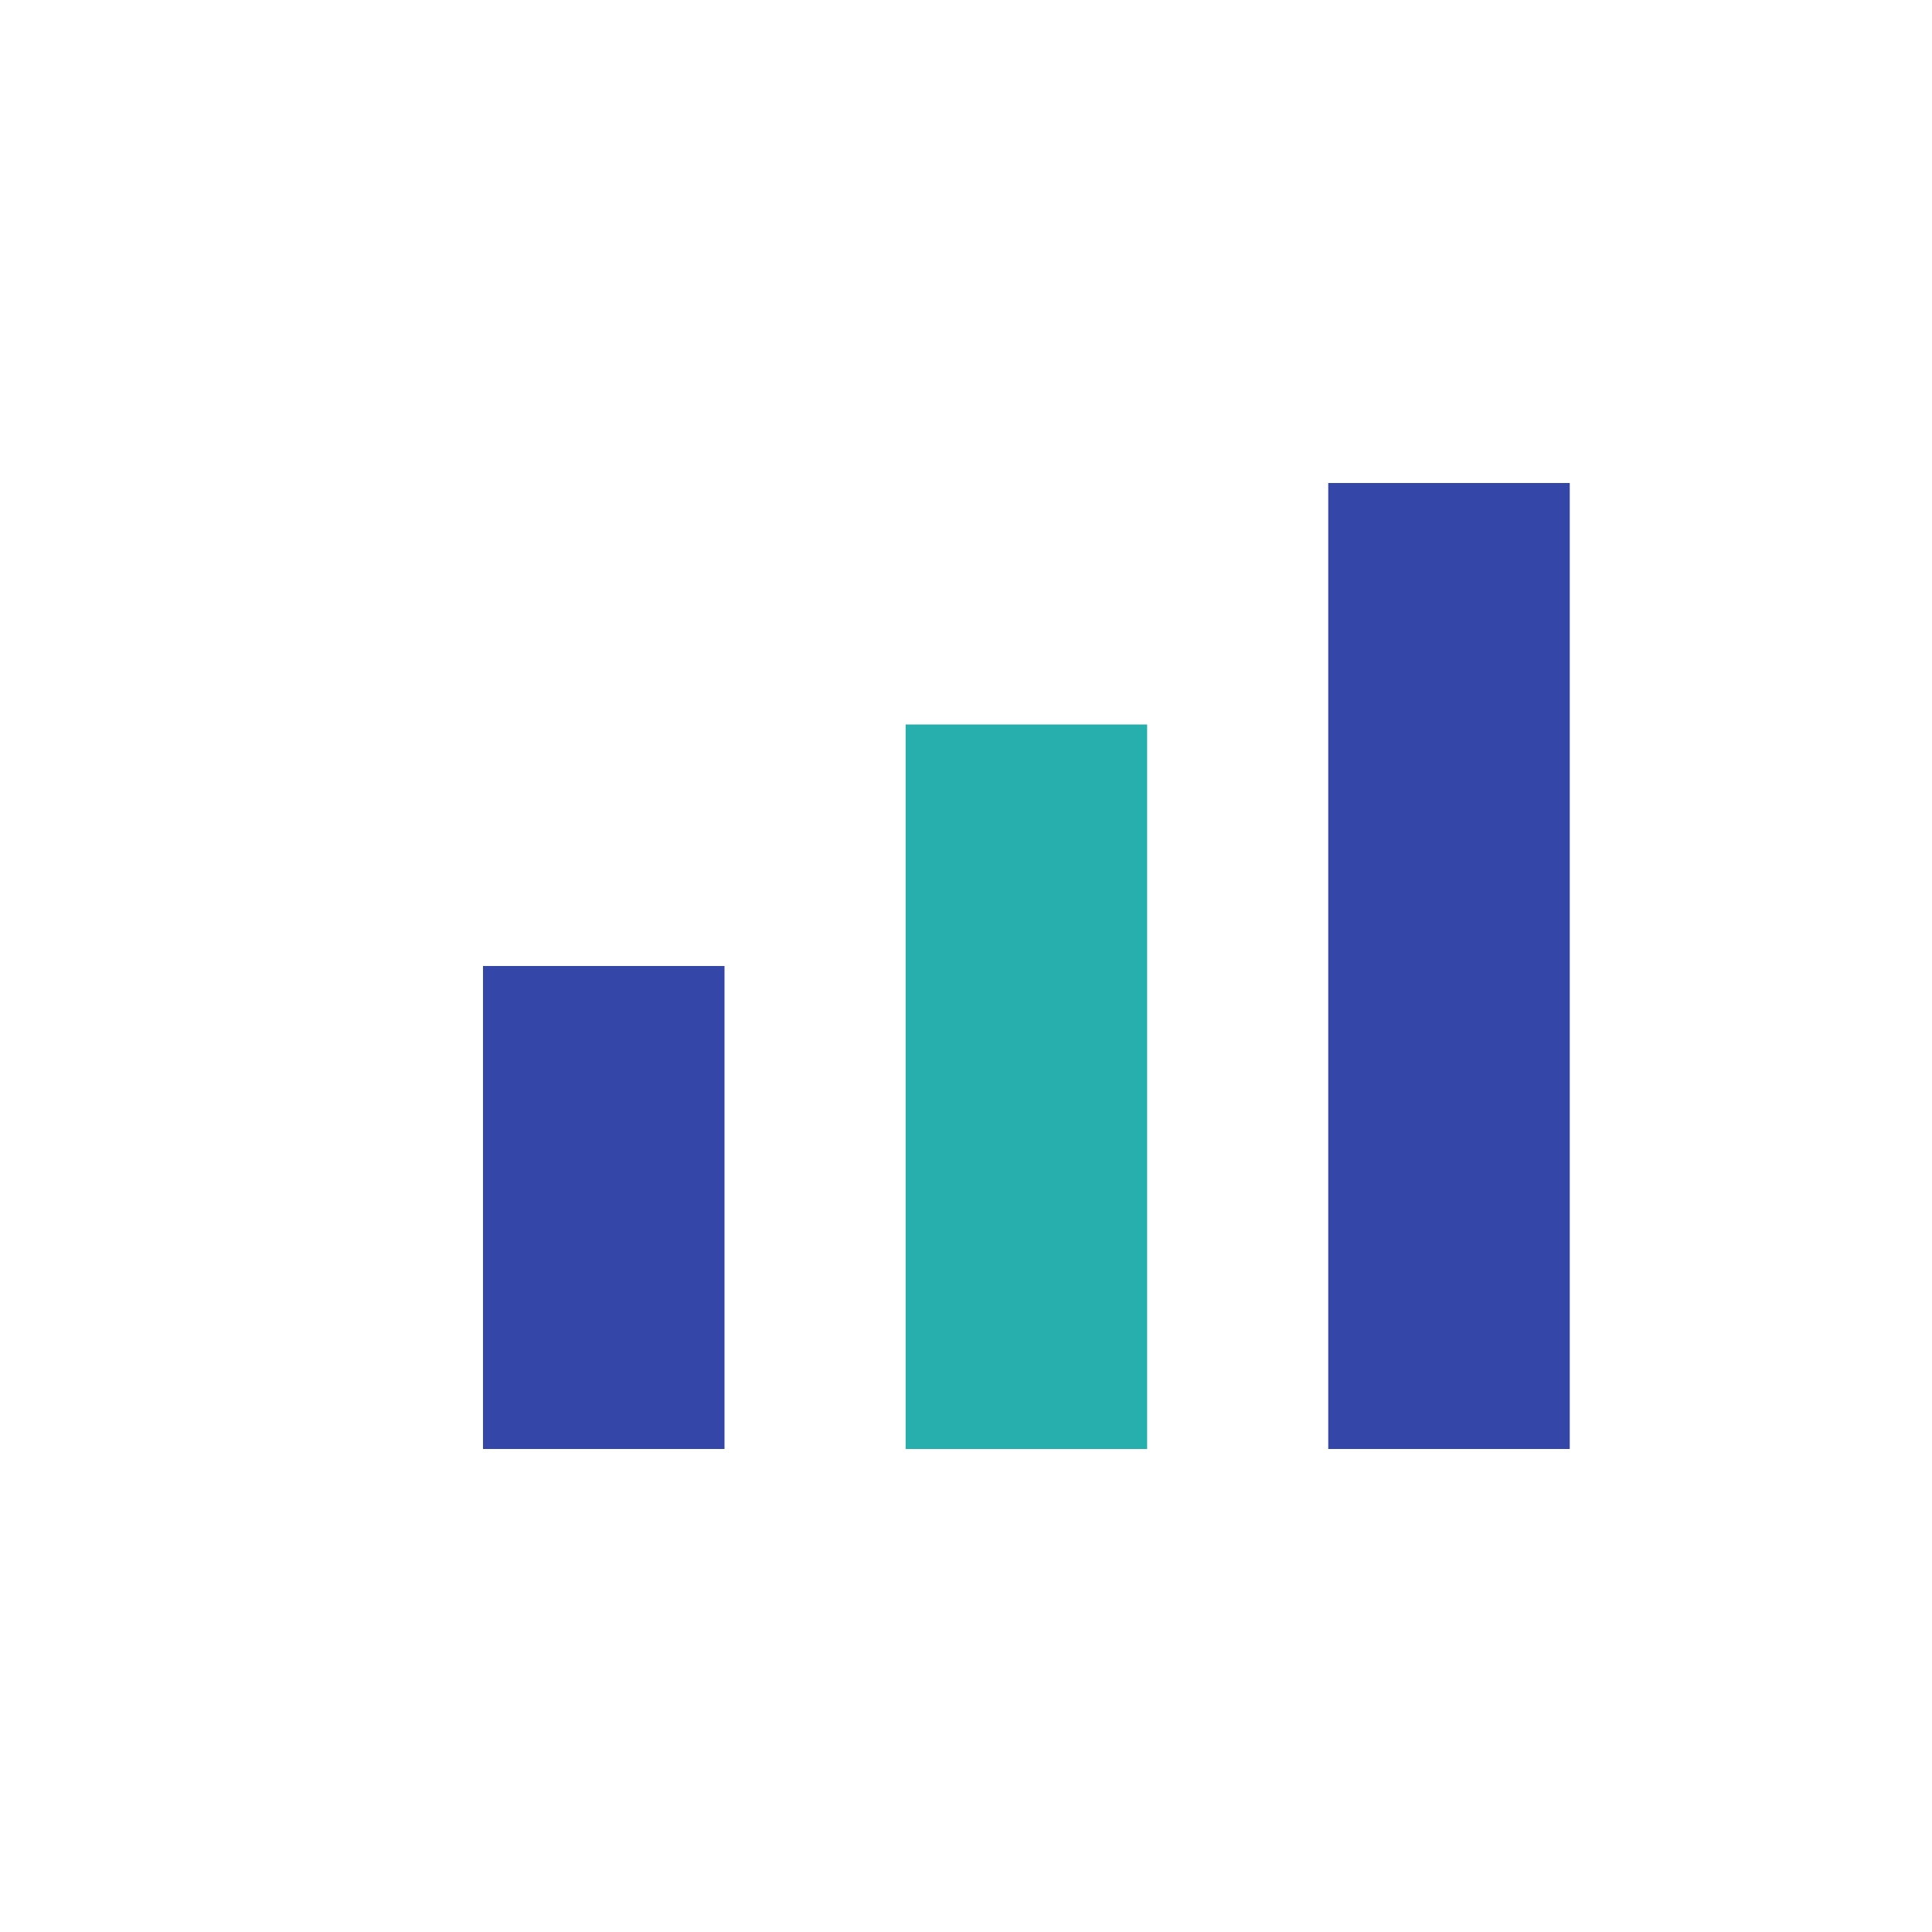
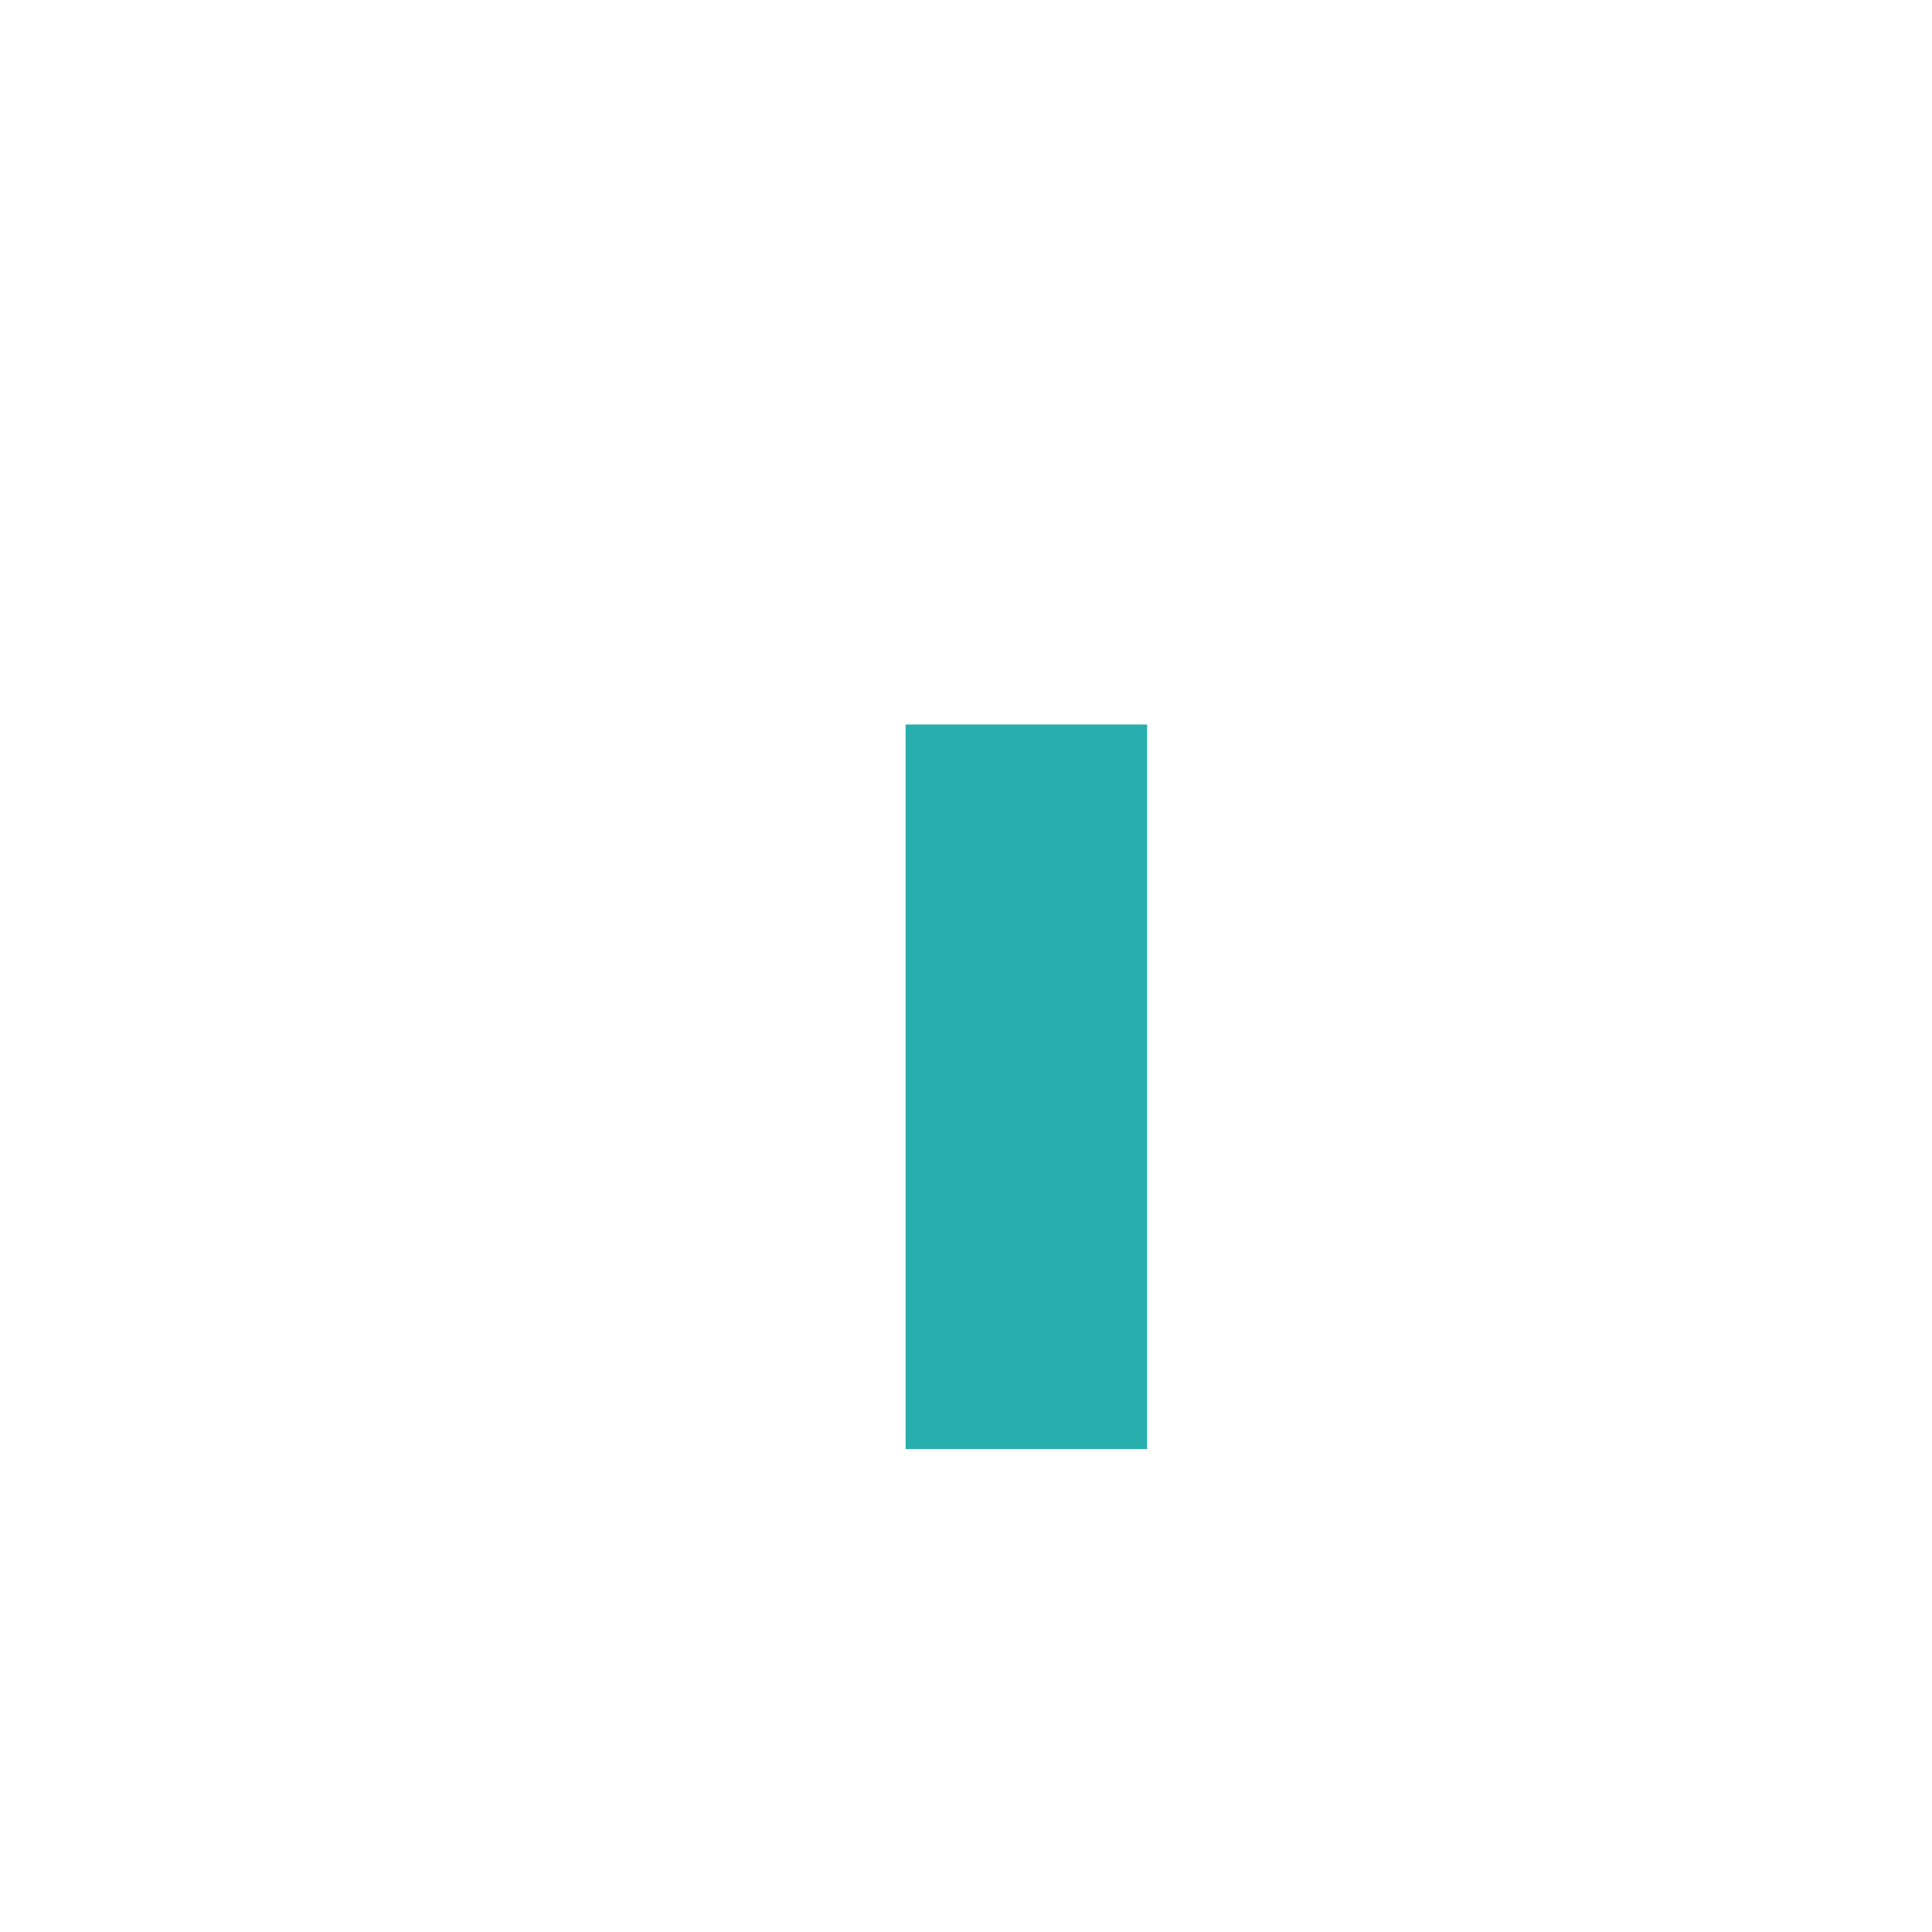
<svg xmlns="http://www.w3.org/2000/svg" width="32" height="32" viewBox="0 0 32 32">
-   <rect x="8" y="16" width="4" height="8" fill="#3546A9" />
  <rect x="15" y="12" width="4" height="12" fill="#26AFAD" />
-   <rect x="22" y="8" width="4" height="16" fill="#3546A9" />
</svg>